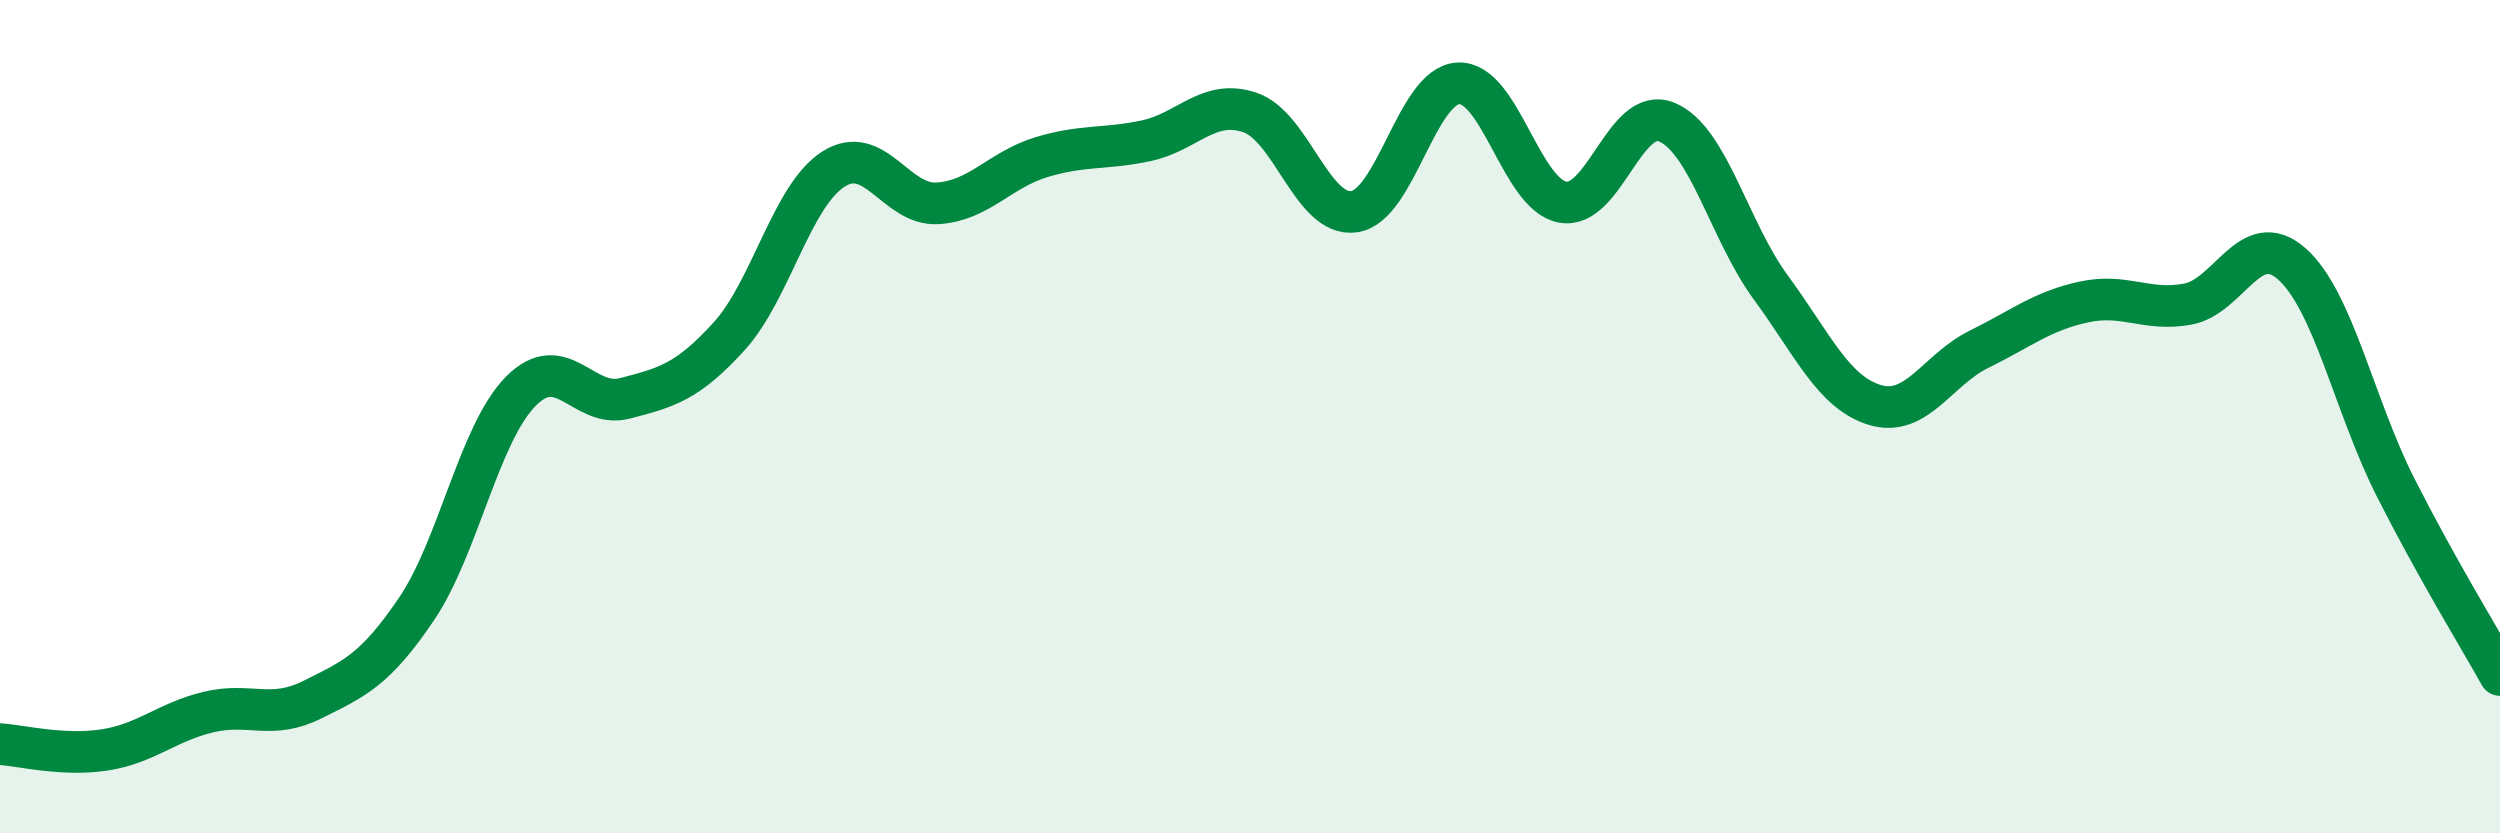
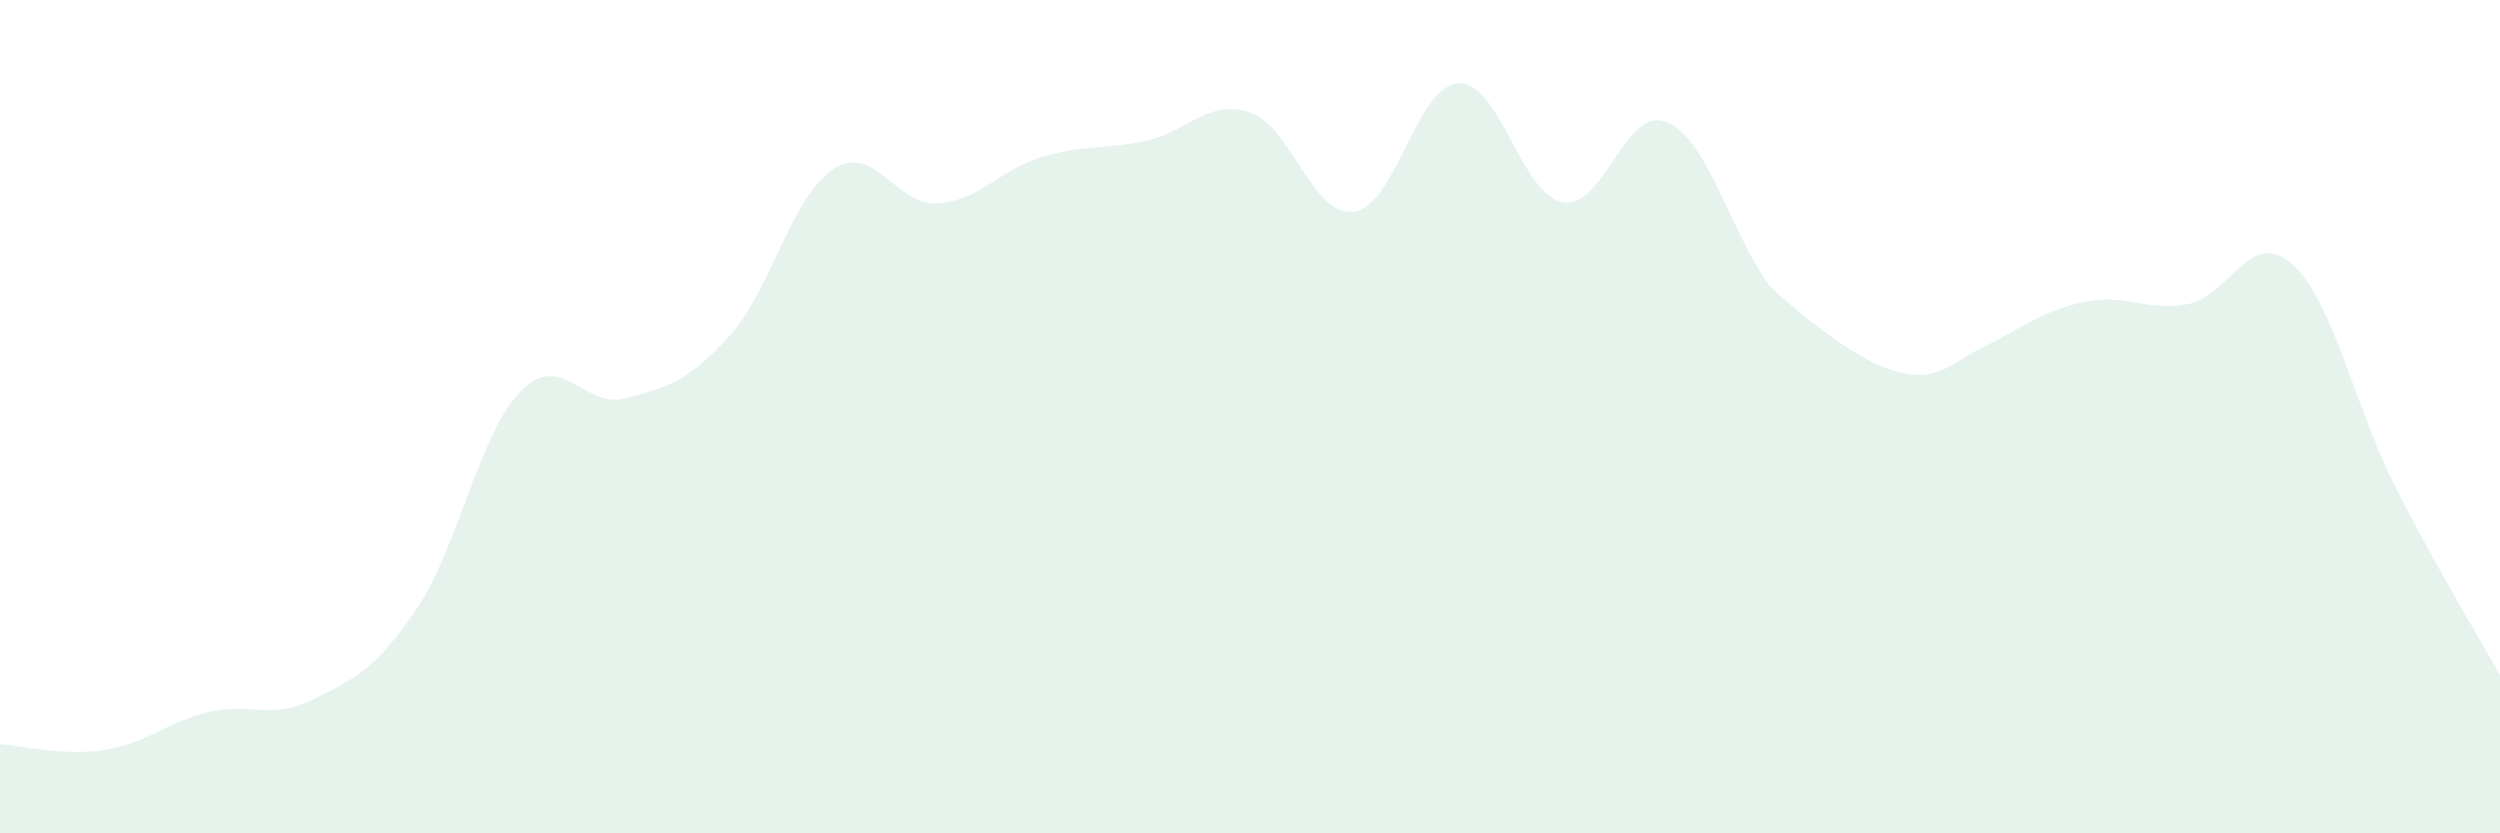
<svg xmlns="http://www.w3.org/2000/svg" width="60" height="20" viewBox="0 0 60 20">
-   <path d="M 0,17.86 C 0.5,17.89 1.5,18.15 2.5,18 C 3.5,17.85 4,17.33 5,17.09 C 6,16.85 6.5,17.29 7.5,16.79 C 8.5,16.29 9,16.09 10,14.61 C 11,13.13 11.5,10.4 12.5,9.39 C 13.5,8.38 14,9.82 15,9.56 C 16,9.3 16.5,9.17 17.5,8.07 C 18.5,6.97 19,4.7 20,4.06 C 21,3.42 21.5,4.94 22.5,4.88 C 23.5,4.82 24,4.07 25,3.77 C 26,3.47 26.5,3.59 27.5,3.38 C 28.5,3.17 29,2.36 30,2.7 C 31,3.04 31.5,5.22 32.5,5.08 C 33.5,4.94 34,2.05 35,2 C 36,1.95 36.5,4.66 37.5,4.85 C 38.5,5.04 39,2.52 40,2.93 C 41,3.34 41.5,5.54 42.5,6.9 C 43.5,8.26 44,9.42 45,9.72 C 46,10.02 46.5,8.87 47.5,8.38 C 48.5,7.89 49,7.47 50,7.25 C 51,7.03 51.5,7.48 52.5,7.3 C 53.5,7.12 54,5.45 55,6.33 C 56,7.21 56.5,9.74 57.5,11.71 C 58.5,13.68 59.5,15.3 60,16.2L60 20L0 20Z" fill="#008740" opacity="0.1" stroke-linecap="round" stroke-linejoin="round" />
-   <path d="M 0,17.86 C 0.5,17.89 1.5,18.15 2.5,18 C 3.5,17.85 4,17.33 5,17.09 C 6,16.85 6.5,17.29 7.5,16.79 C 8.5,16.29 9,16.09 10,14.61 C 11,13.13 11.5,10.4 12.5,9.39 C 13.5,8.38 14,9.82 15,9.56 C 16,9.3 16.5,9.17 17.5,8.07 C 18.5,6.97 19,4.7 20,4.06 C 21,3.42 21.5,4.94 22.5,4.88 C 23.5,4.82 24,4.07 25,3.77 C 26,3.47 26.5,3.59 27.5,3.38 C 28.5,3.17 29,2.36 30,2.7 C 31,3.04 31.5,5.22 32.5,5.08 C 33.5,4.94 34,2.05 35,2 C 36,1.95 36.5,4.66 37.5,4.85 C 38.5,5.04 39,2.52 40,2.93 C 41,3.34 41.5,5.54 42.5,6.9 C 43.5,8.26 44,9.42 45,9.72 C 46,10.02 46.5,8.87 47.5,8.38 C 48.5,7.89 49,7.47 50,7.25 C 51,7.03 51.5,7.48 52.5,7.3 C 53.5,7.12 54,5.45 55,6.33 C 56,7.21 56.5,9.74 57.5,11.71 C 58.5,13.68 59.5,15.3 60,16.2" stroke="#008740" stroke-width="1" fill="none" stroke-linecap="round" stroke-linejoin="round" />
+   <path d="M 0,17.86 C 0.5,17.89 1.5,18.15 2.5,18 C 3.5,17.85 4,17.33 5,17.09 C 6,16.85 6.5,17.29 7.5,16.79 C 8.5,16.29 9,16.09 10,14.61 C 11,13.13 11.5,10.4 12.5,9.39 C 13.5,8.38 14,9.82 15,9.56 C 16,9.3 16.5,9.17 17.5,8.07 C 18.5,6.97 19,4.7 20,4.06 C 21,3.42 21.5,4.94 22.5,4.88 C 23.5,4.82 24,4.07 25,3.77 C 26,3.47 26.5,3.59 27.5,3.38 C 28.5,3.17 29,2.36 30,2.7 C 31,3.04 31.5,5.22 32.5,5.08 C 33.5,4.94 34,2.05 35,2 C 36,1.95 36.5,4.66 37.5,4.85 C 38.5,5.04 39,2.52 40,2.93 C 41,3.34 41.5,5.54 42.5,6.9 C 46,10.02 46.5,8.87 47.5,8.38 C 48.5,7.89 49,7.47 50,7.25 C 51,7.03 51.5,7.48 52.5,7.3 C 53.5,7.12 54,5.45 55,6.33 C 56,7.21 56.5,9.74 57.5,11.71 C 58.5,13.68 59.5,15.3 60,16.2L60 20L0 20Z" fill="#008740" opacity="0.1" stroke-linecap="round" stroke-linejoin="round" />
</svg>